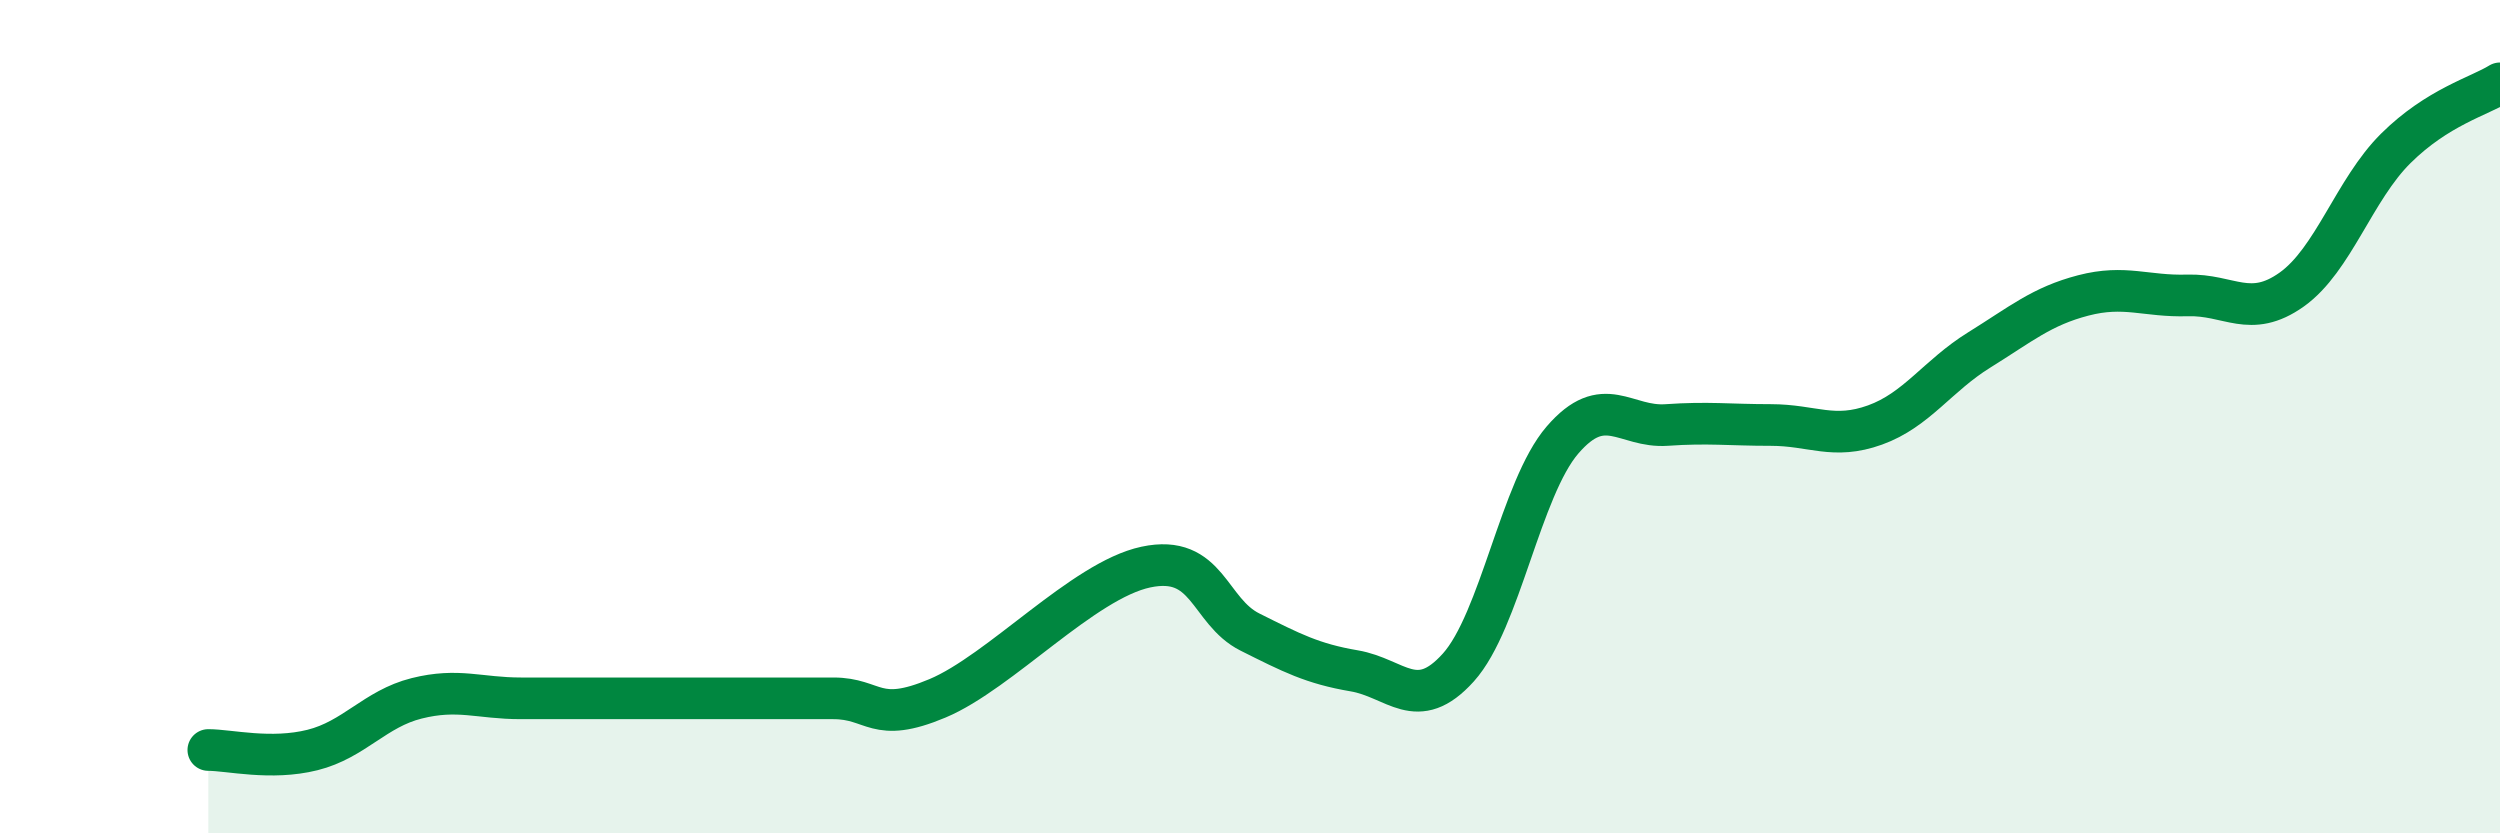
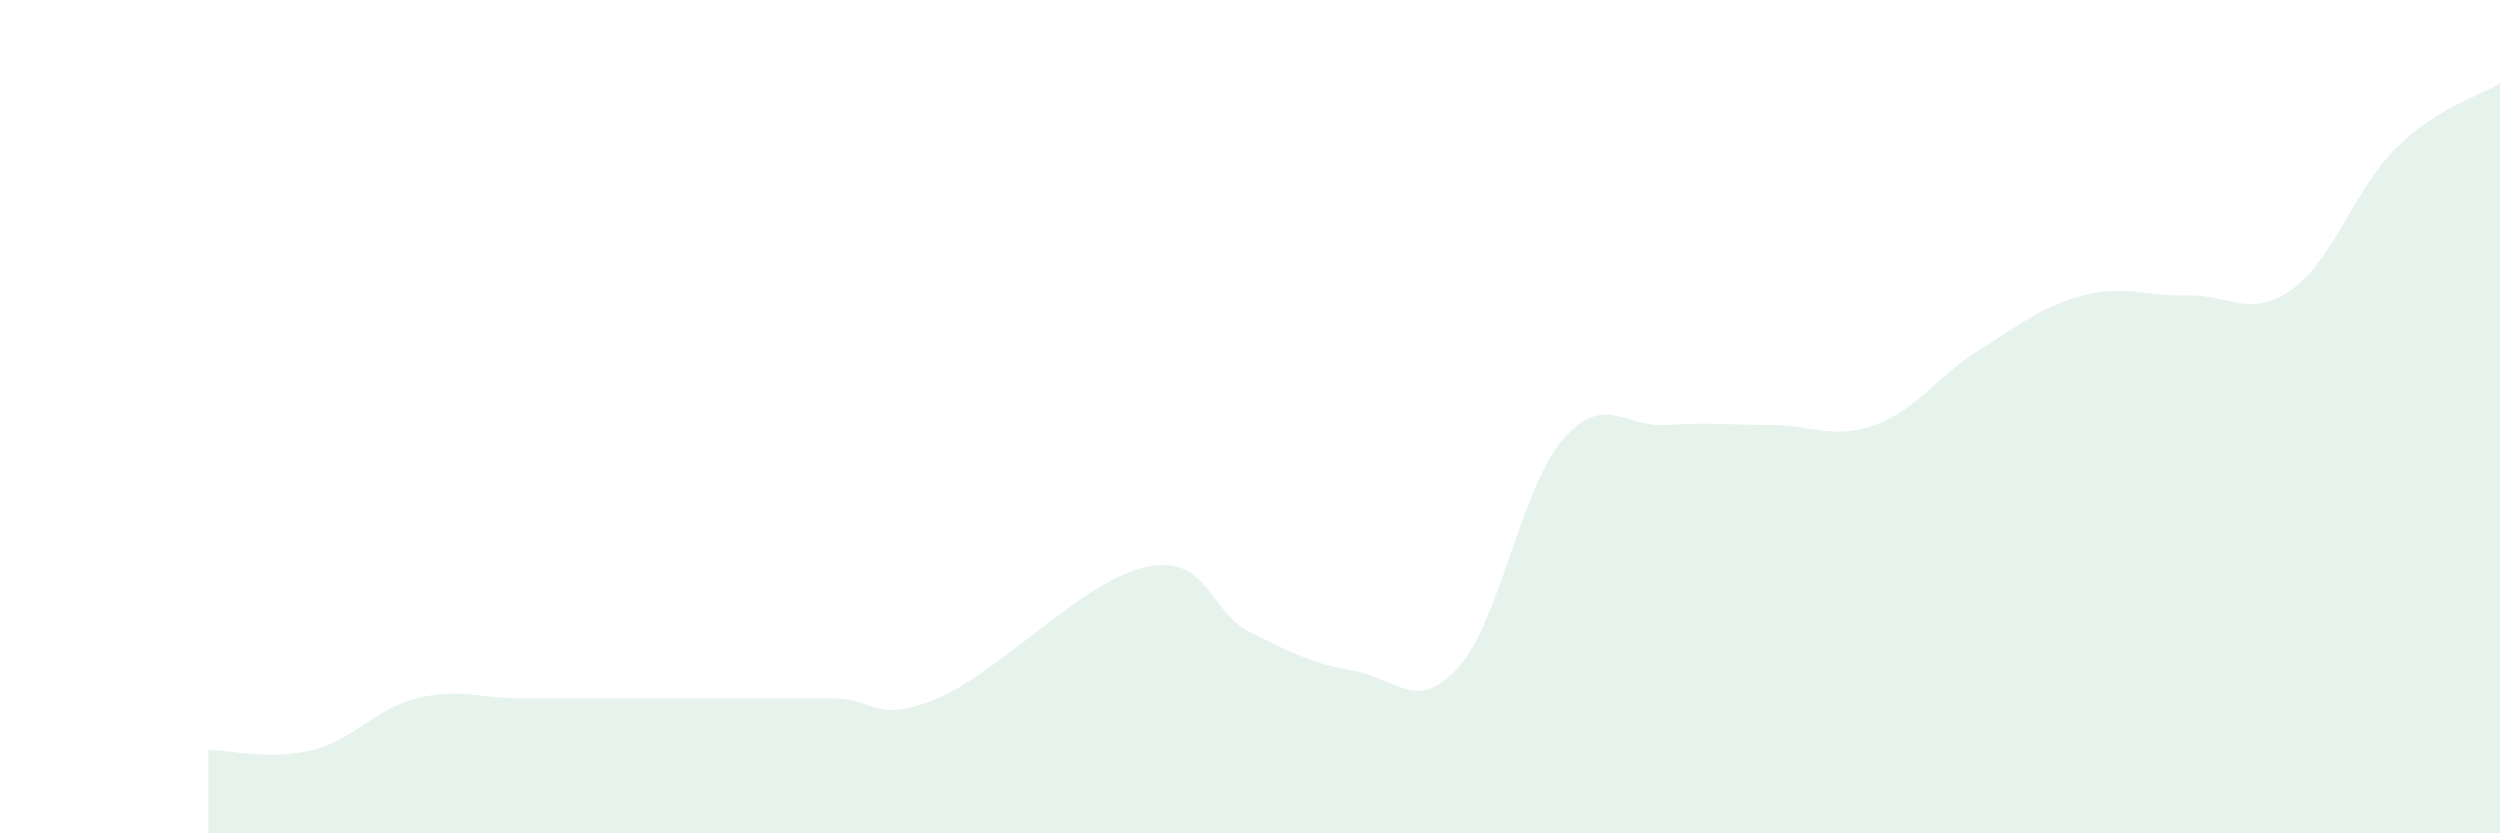
<svg xmlns="http://www.w3.org/2000/svg" width="60" height="20" viewBox="0 0 60 20">
  <path d="M 5,18 C 5.5,18 6.5,18.25 7.5,18 C 8.5,17.75 9,17.01 10,16.76 C 11,16.51 11.5,16.76 12.5,16.76 C 13.5,16.76 14,16.76 15,16.76 C 16,16.76 16.5,16.76 17.5,16.76 C 18.5,16.76 19,16.76 20,16.76 C 21,16.76 21,17.39 22.5,16.76 C 24,16.13 26,13.93 27.5,13.61 C 29,13.29 29,14.67 30,15.17 C 31,15.67 31.5,15.93 32.5,16.1 C 33.5,16.27 34,17.13 35,16.02 C 36,14.91 36.5,11.72 37.5,10.56 C 38.5,9.4 39,10.27 40,10.2 C 41,10.13 41.5,10.2 42.5,10.2 C 43.5,10.2 44,10.56 45,10.2 C 46,9.84 46.5,9.02 47.5,8.4 C 48.5,7.78 49,7.35 50,7.09 C 51,6.83 51.5,7.12 52.5,7.09 C 53.5,7.06 54,7.66 55,6.95 C 56,6.24 56.5,4.55 57.5,3.56 C 58.5,2.57 59.5,2.31 60,2L60 20L5 20Z" fill="#008740" opacity="0.1" stroke-linecap="round" stroke-linejoin="round" />
-   <path d="M 5,18 C 5.5,18 6.5,18.25 7.5,18 C 8.5,17.75 9,17.01 10,16.76 C 11,16.51 11.5,16.76 12.5,16.76 C 13.5,16.76 14,16.76 15,16.76 C 16,16.76 16.5,16.76 17.5,16.76 C 18.5,16.76 19,16.76 20,16.76 C 21,16.76 21,17.39 22.5,16.76 C 24,16.13 26,13.93 27.5,13.61 C 29,13.29 29,14.67 30,15.17 C 31,15.67 31.5,15.93 32.5,16.1 C 33.5,16.27 34,17.13 35,16.02 C 36,14.91 36.5,11.72 37.5,10.56 C 38.5,9.4 39,10.27 40,10.2 C 41,10.13 41.5,10.2 42.5,10.2 C 43.5,10.2 44,10.56 45,10.2 C 46,9.84 46.5,9.02 47.5,8.4 C 48.5,7.78 49,7.35 50,7.09 C 51,6.83 51.5,7.12 52.5,7.09 C 53.5,7.06 54,7.66 55,6.95 C 56,6.24 56.5,4.55 57.5,3.56 C 58.5,2.57 59.5,2.31 60,2" stroke="#008740" stroke-width="1" fill="none" stroke-linecap="round" stroke-linejoin="round" />
</svg>